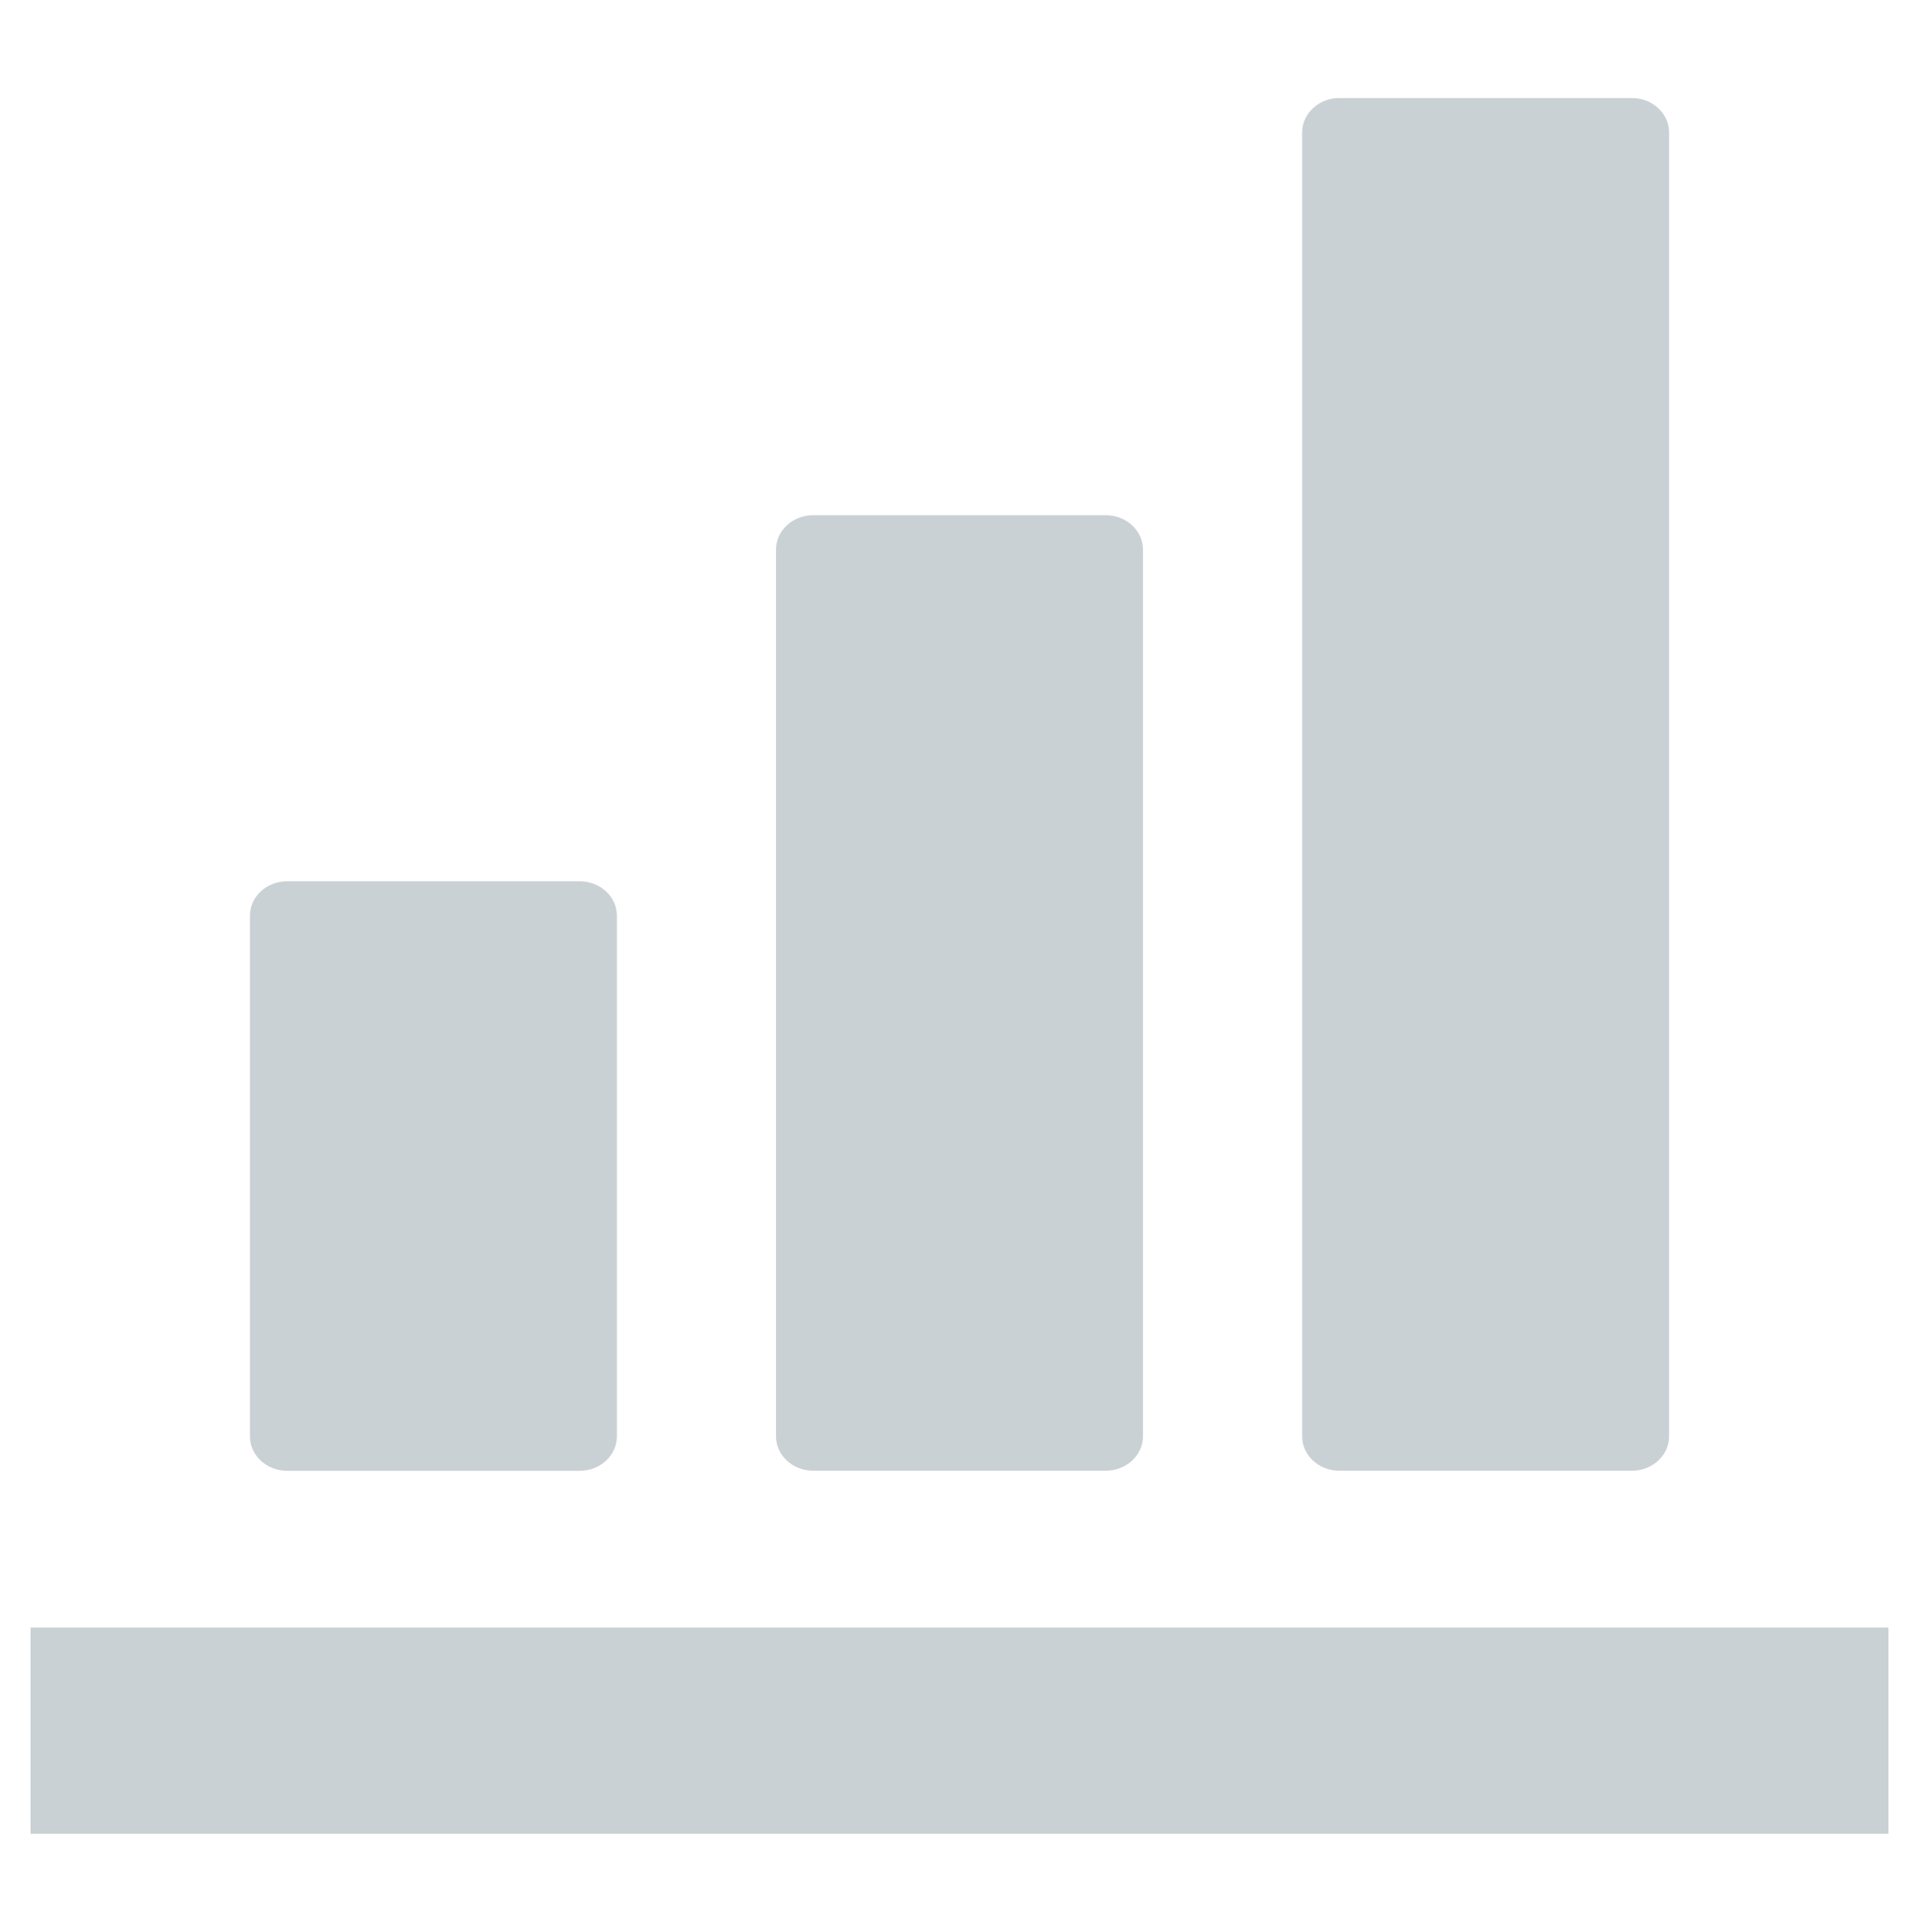
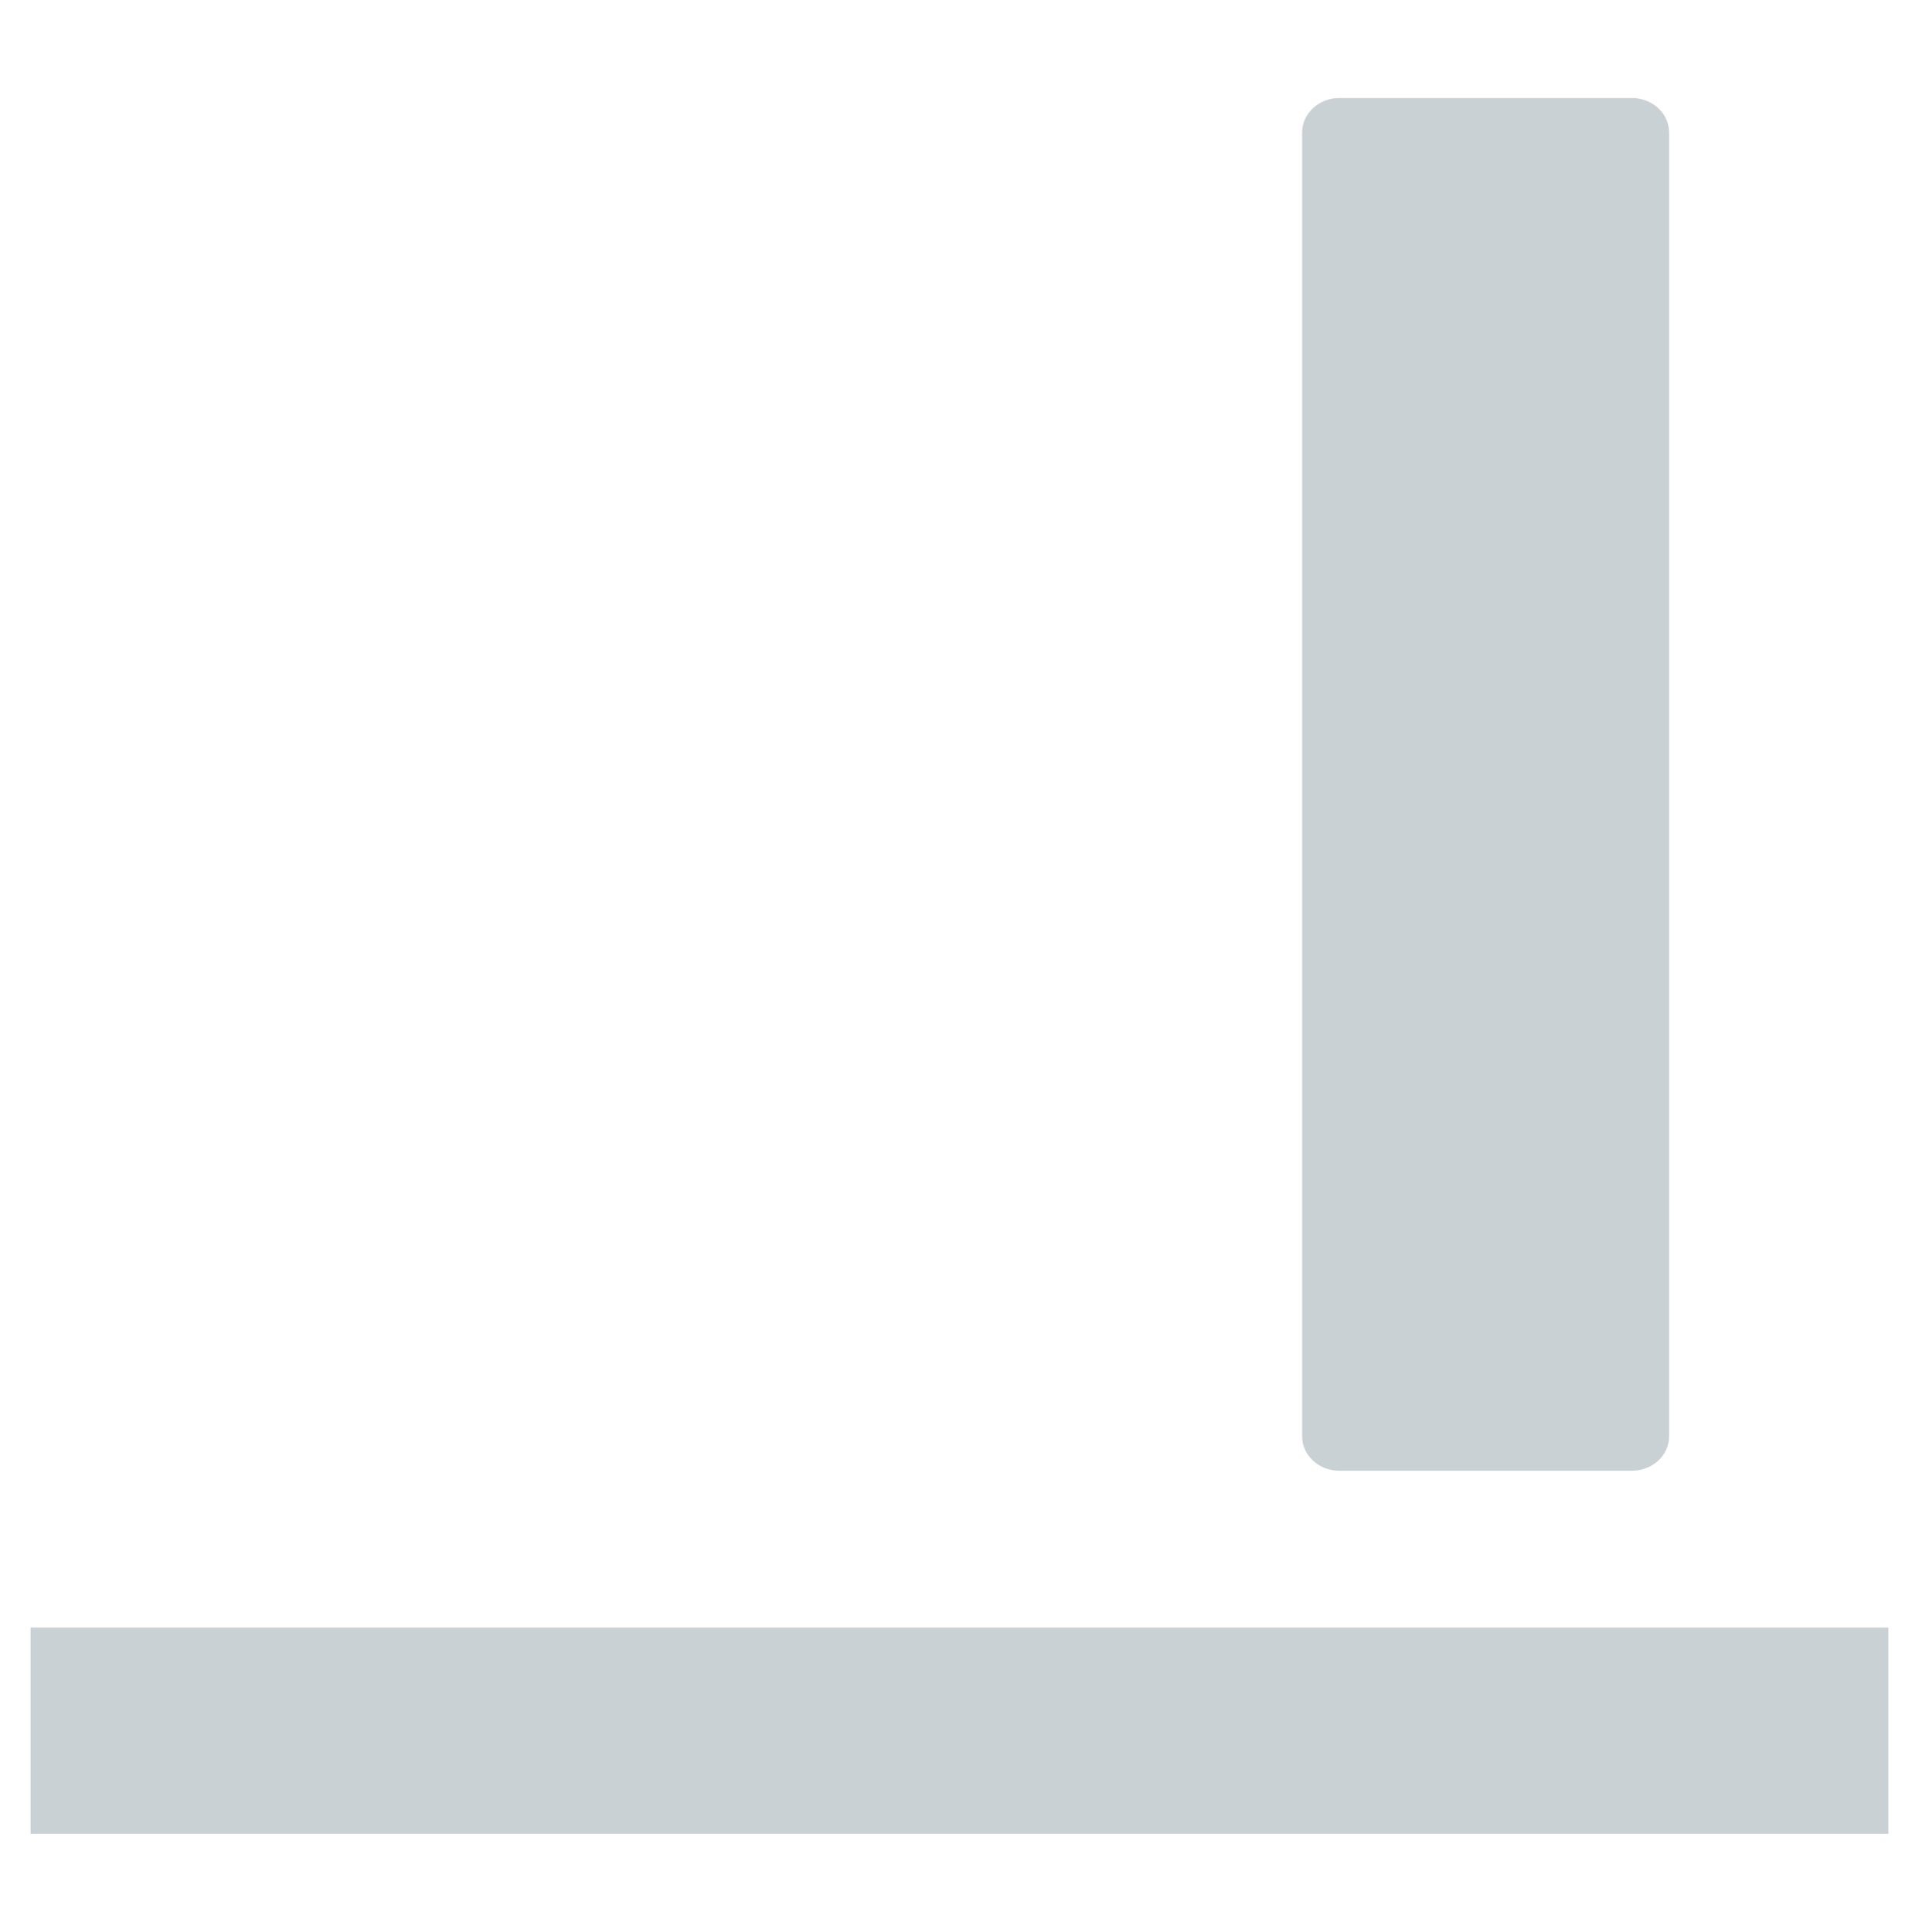
<svg xmlns="http://www.w3.org/2000/svg" width="150" height="151" viewBox="0 0 150 151" fill="none">
-   <path d="M22.443 114.97H45.314C46.919 114.97 48.22 113.766 48.22 112.28V71.578C48.22 70.092 46.919 68.888 45.314 68.888H22.443C20.838 68.888 19.537 70.092 19.537 71.578V112.28C19.537 113.766 20.838 114.97 22.443 114.97Z" fill="#CAD1D4" />
-   <path d="M63.564 114.963H86.434C88.039 114.963 89.341 113.759 89.341 112.273V42.962C89.341 41.477 88.039 40.273 86.434 40.273H63.564C61.959 40.273 60.657 41.477 60.657 42.962V112.273C60.657 113.759 61.959 114.963 63.564 114.963Z" fill="#CAD1D4" />
  <path d="M104.69 114.965H127.56C129.166 114.965 130.467 113.761 130.467 112.275V10.353C130.467 8.868 129.166 7.663 127.56 7.663H104.69C103.085 7.663 101.783 8.868 101.783 10.353V112.275C101.783 113.761 103.085 114.965 104.69 114.965Z" fill="#CAD1D4" />
  <path d="M142.911 127.222H7.089H2.388V143.337H7.089H142.911H147.612V127.222H142.911Z" fill="#CAD1D4" />
</svg>